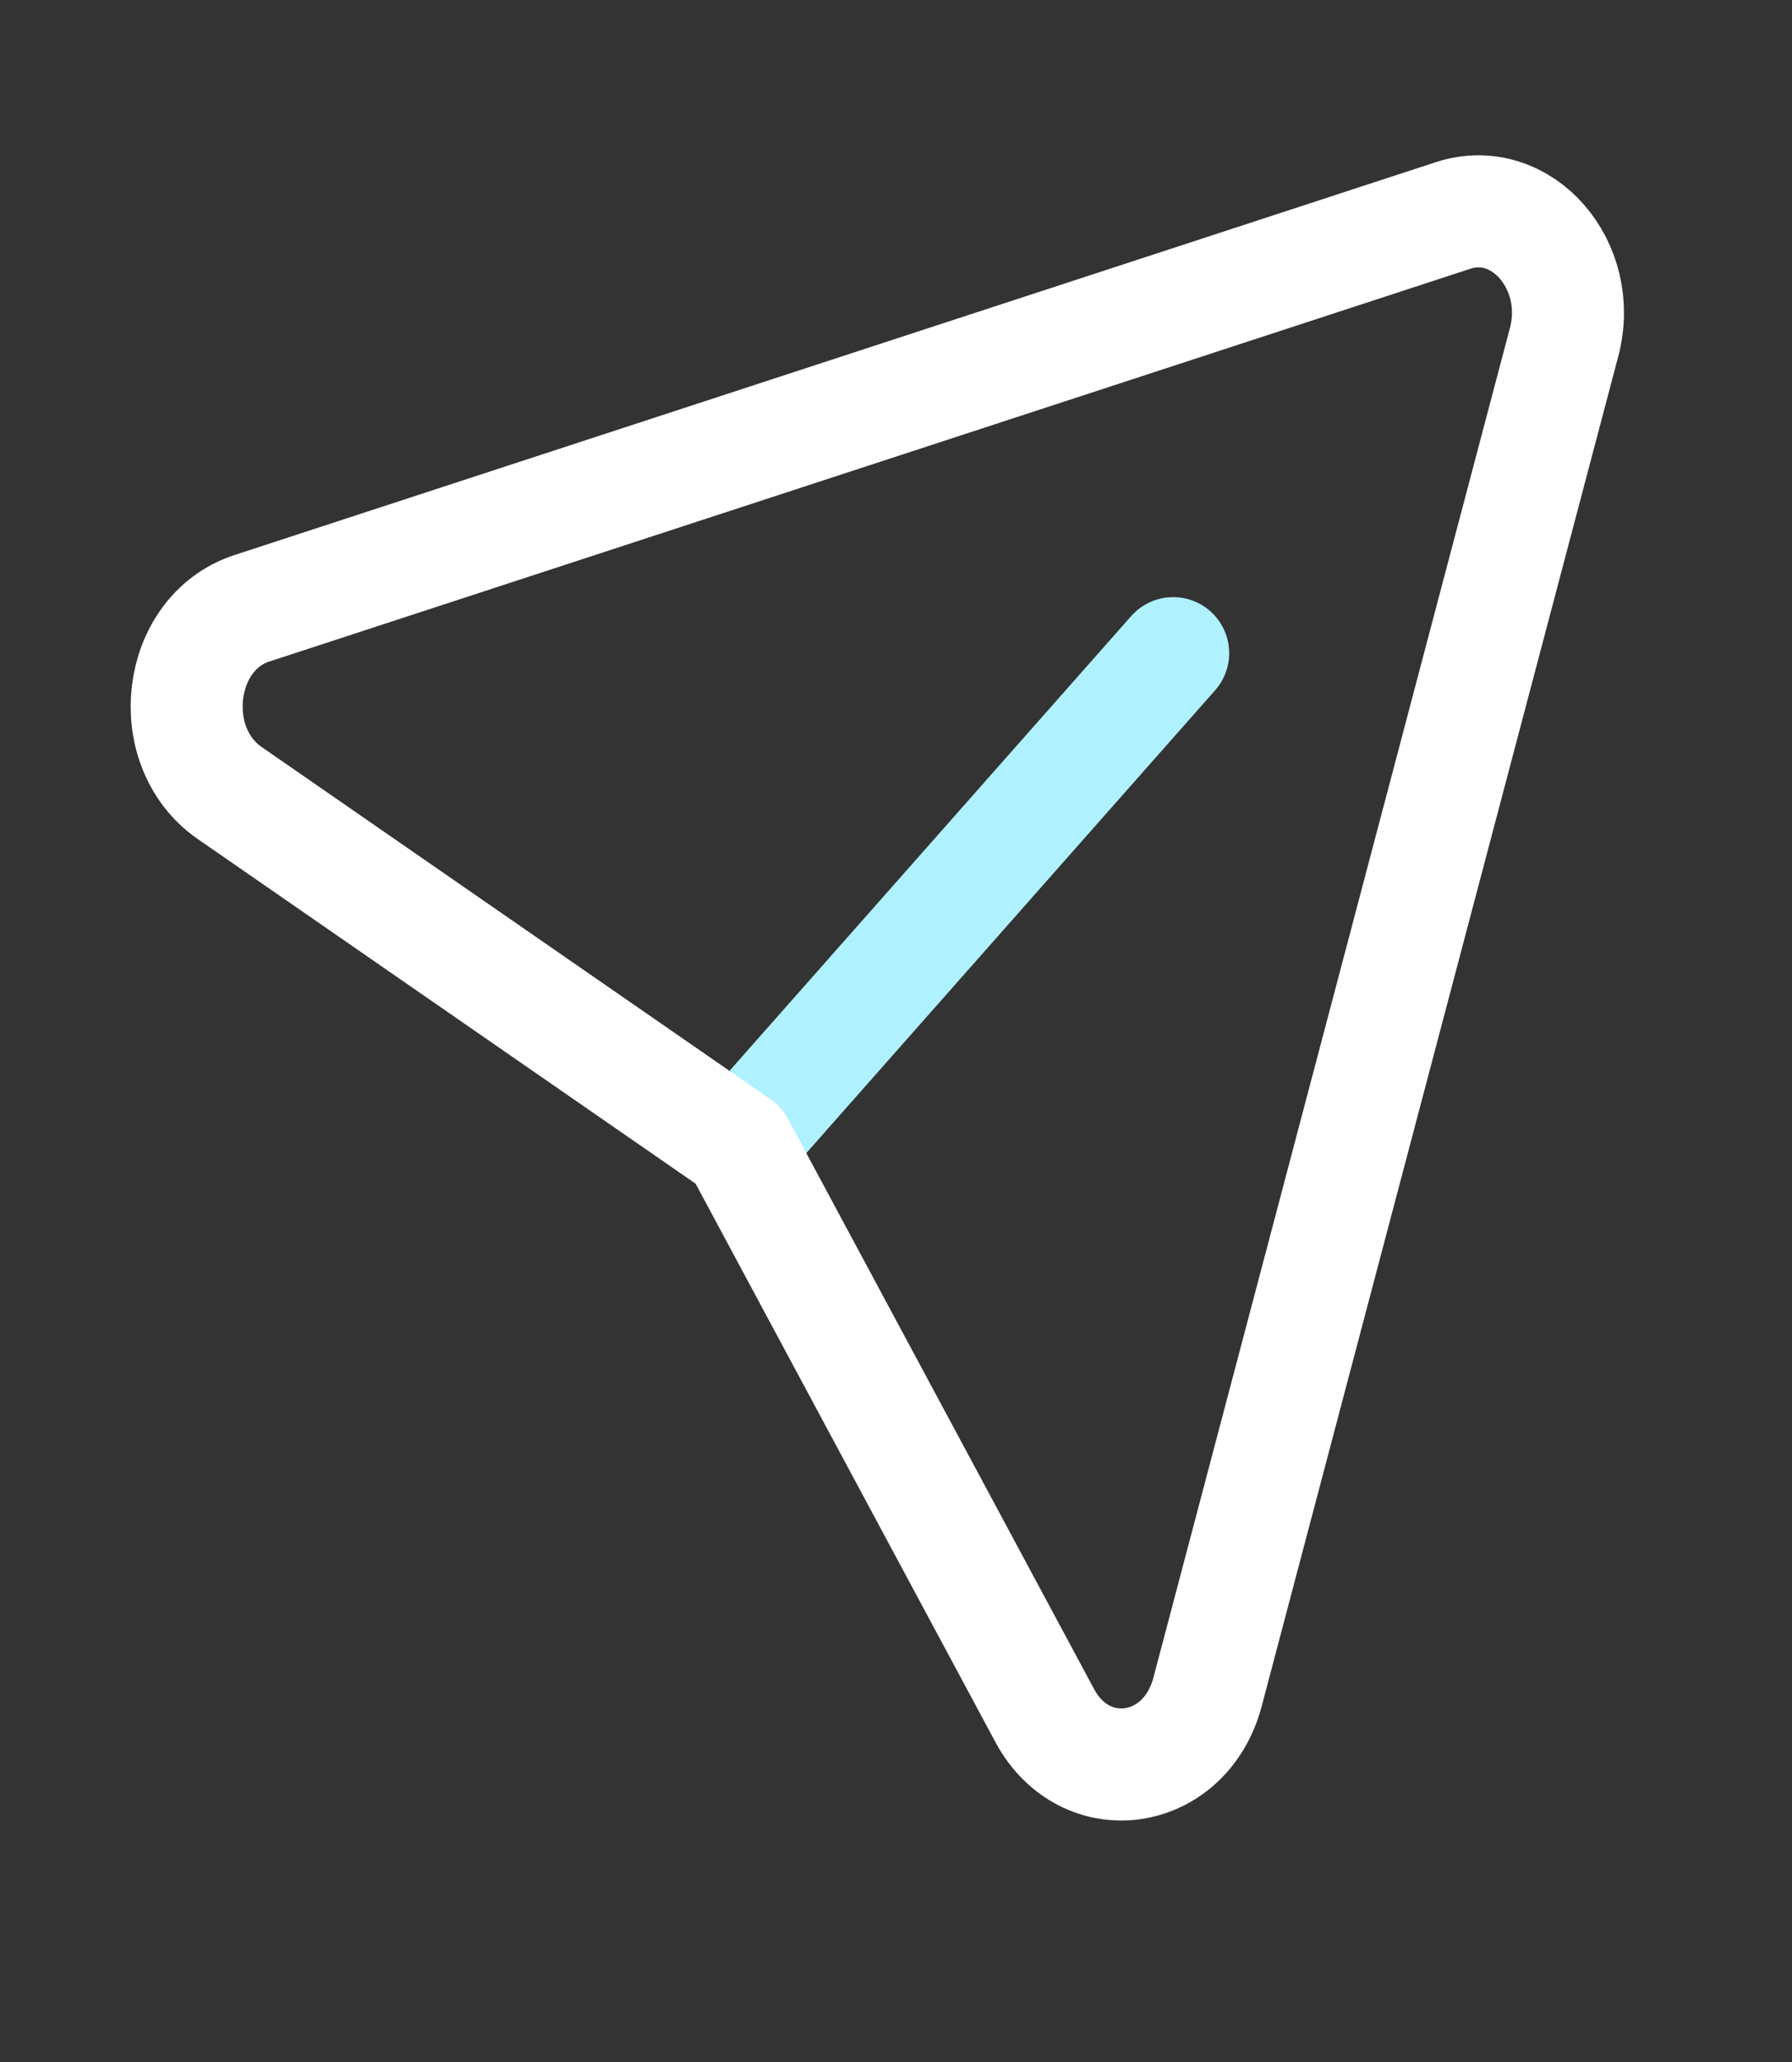
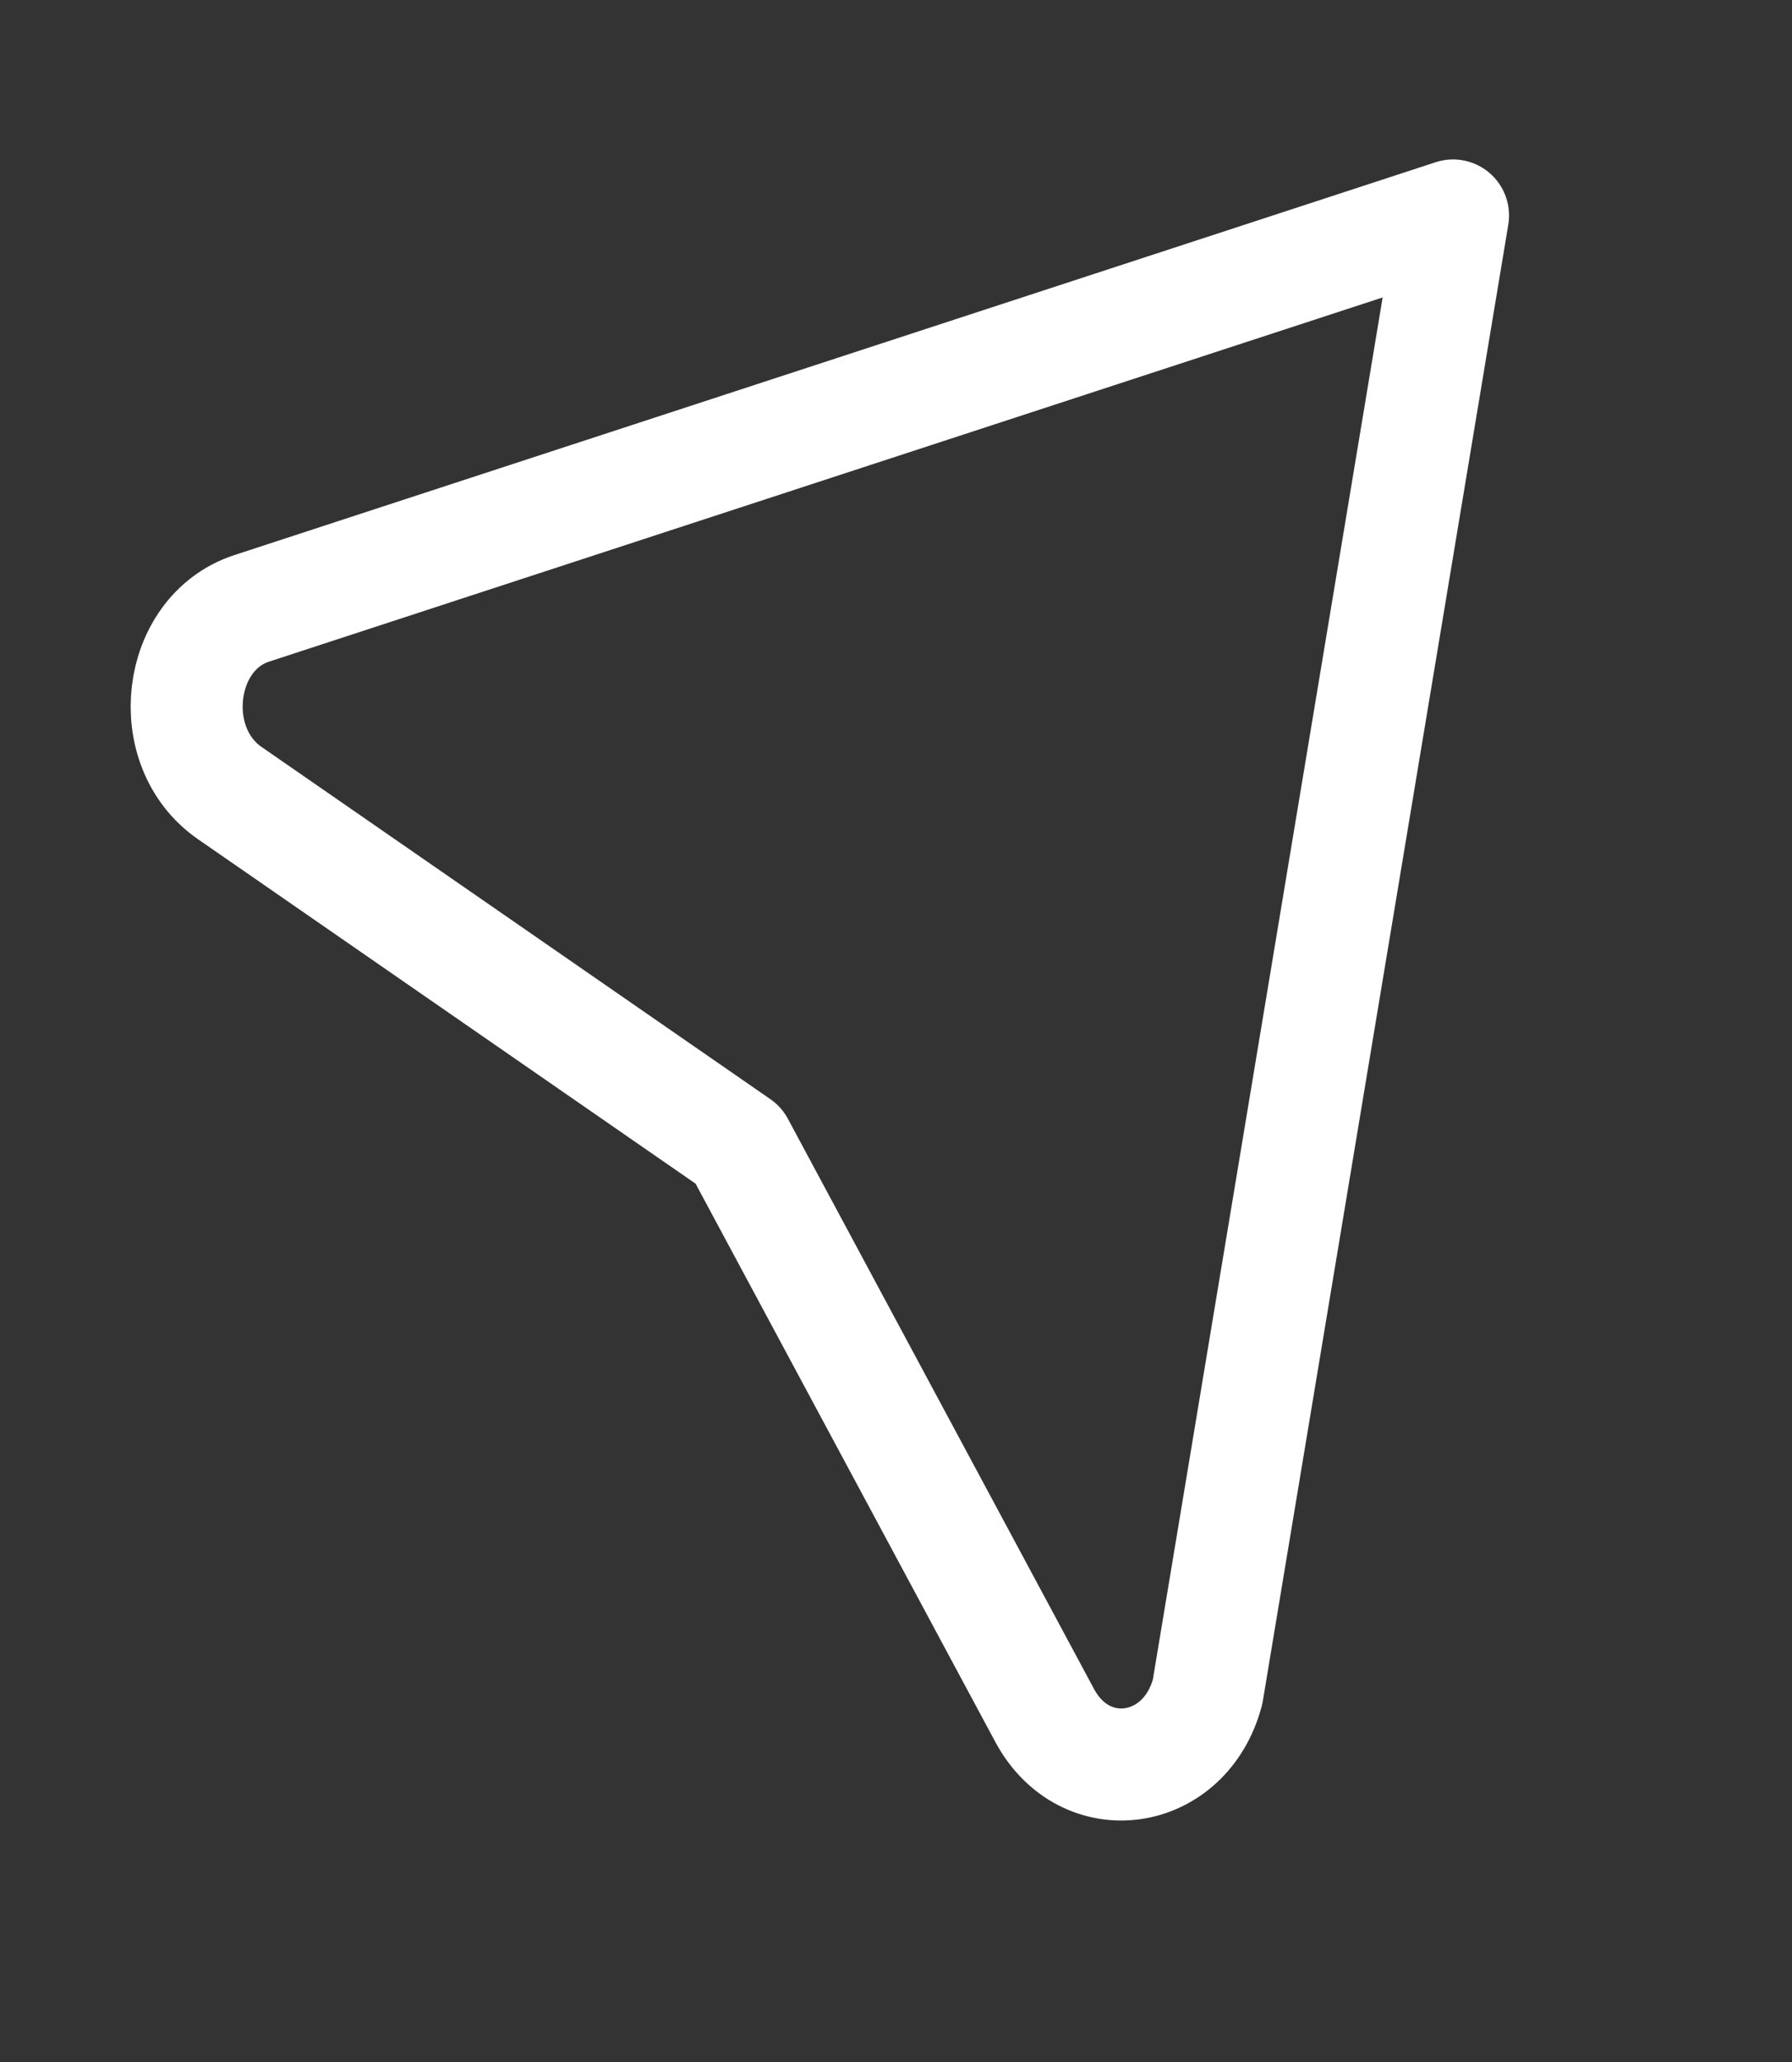
<svg xmlns="http://www.w3.org/2000/svg" width="40" height="46" viewBox="0 0 40 46" fill="none">
  <rect x="0" y="0" width="40" height="46" fill="#333333" stroke="none" />
-   <path d="M26.187 14.571L16.485 25.548" stroke="#B0F1FF" stroke-width="2.5" stroke-linecap="round" stroke-linejoin="round" />
-   <path d="M16.485 25.549L5.127 17.691C3.639 16.661 3.94 14.121 5.617 13.572L32.434 4.807C33.959 4.307 35.369 5.918 34.912 7.637L26.955 37.742C26.457 39.628 24.222 39.952 23.319 38.27L16.485 25.549" stroke="white" stroke-width="2.5" stroke-linecap="round" stroke-linejoin="round" />
+   <path d="M16.485 25.549L5.127 17.691C3.639 16.661 3.94 14.121 5.617 13.572L32.434 4.807L26.955 37.742C26.457 39.628 24.222 39.952 23.319 38.27L16.485 25.549" stroke="white" stroke-width="2.5" stroke-linecap="round" stroke-linejoin="round" />
</svg>